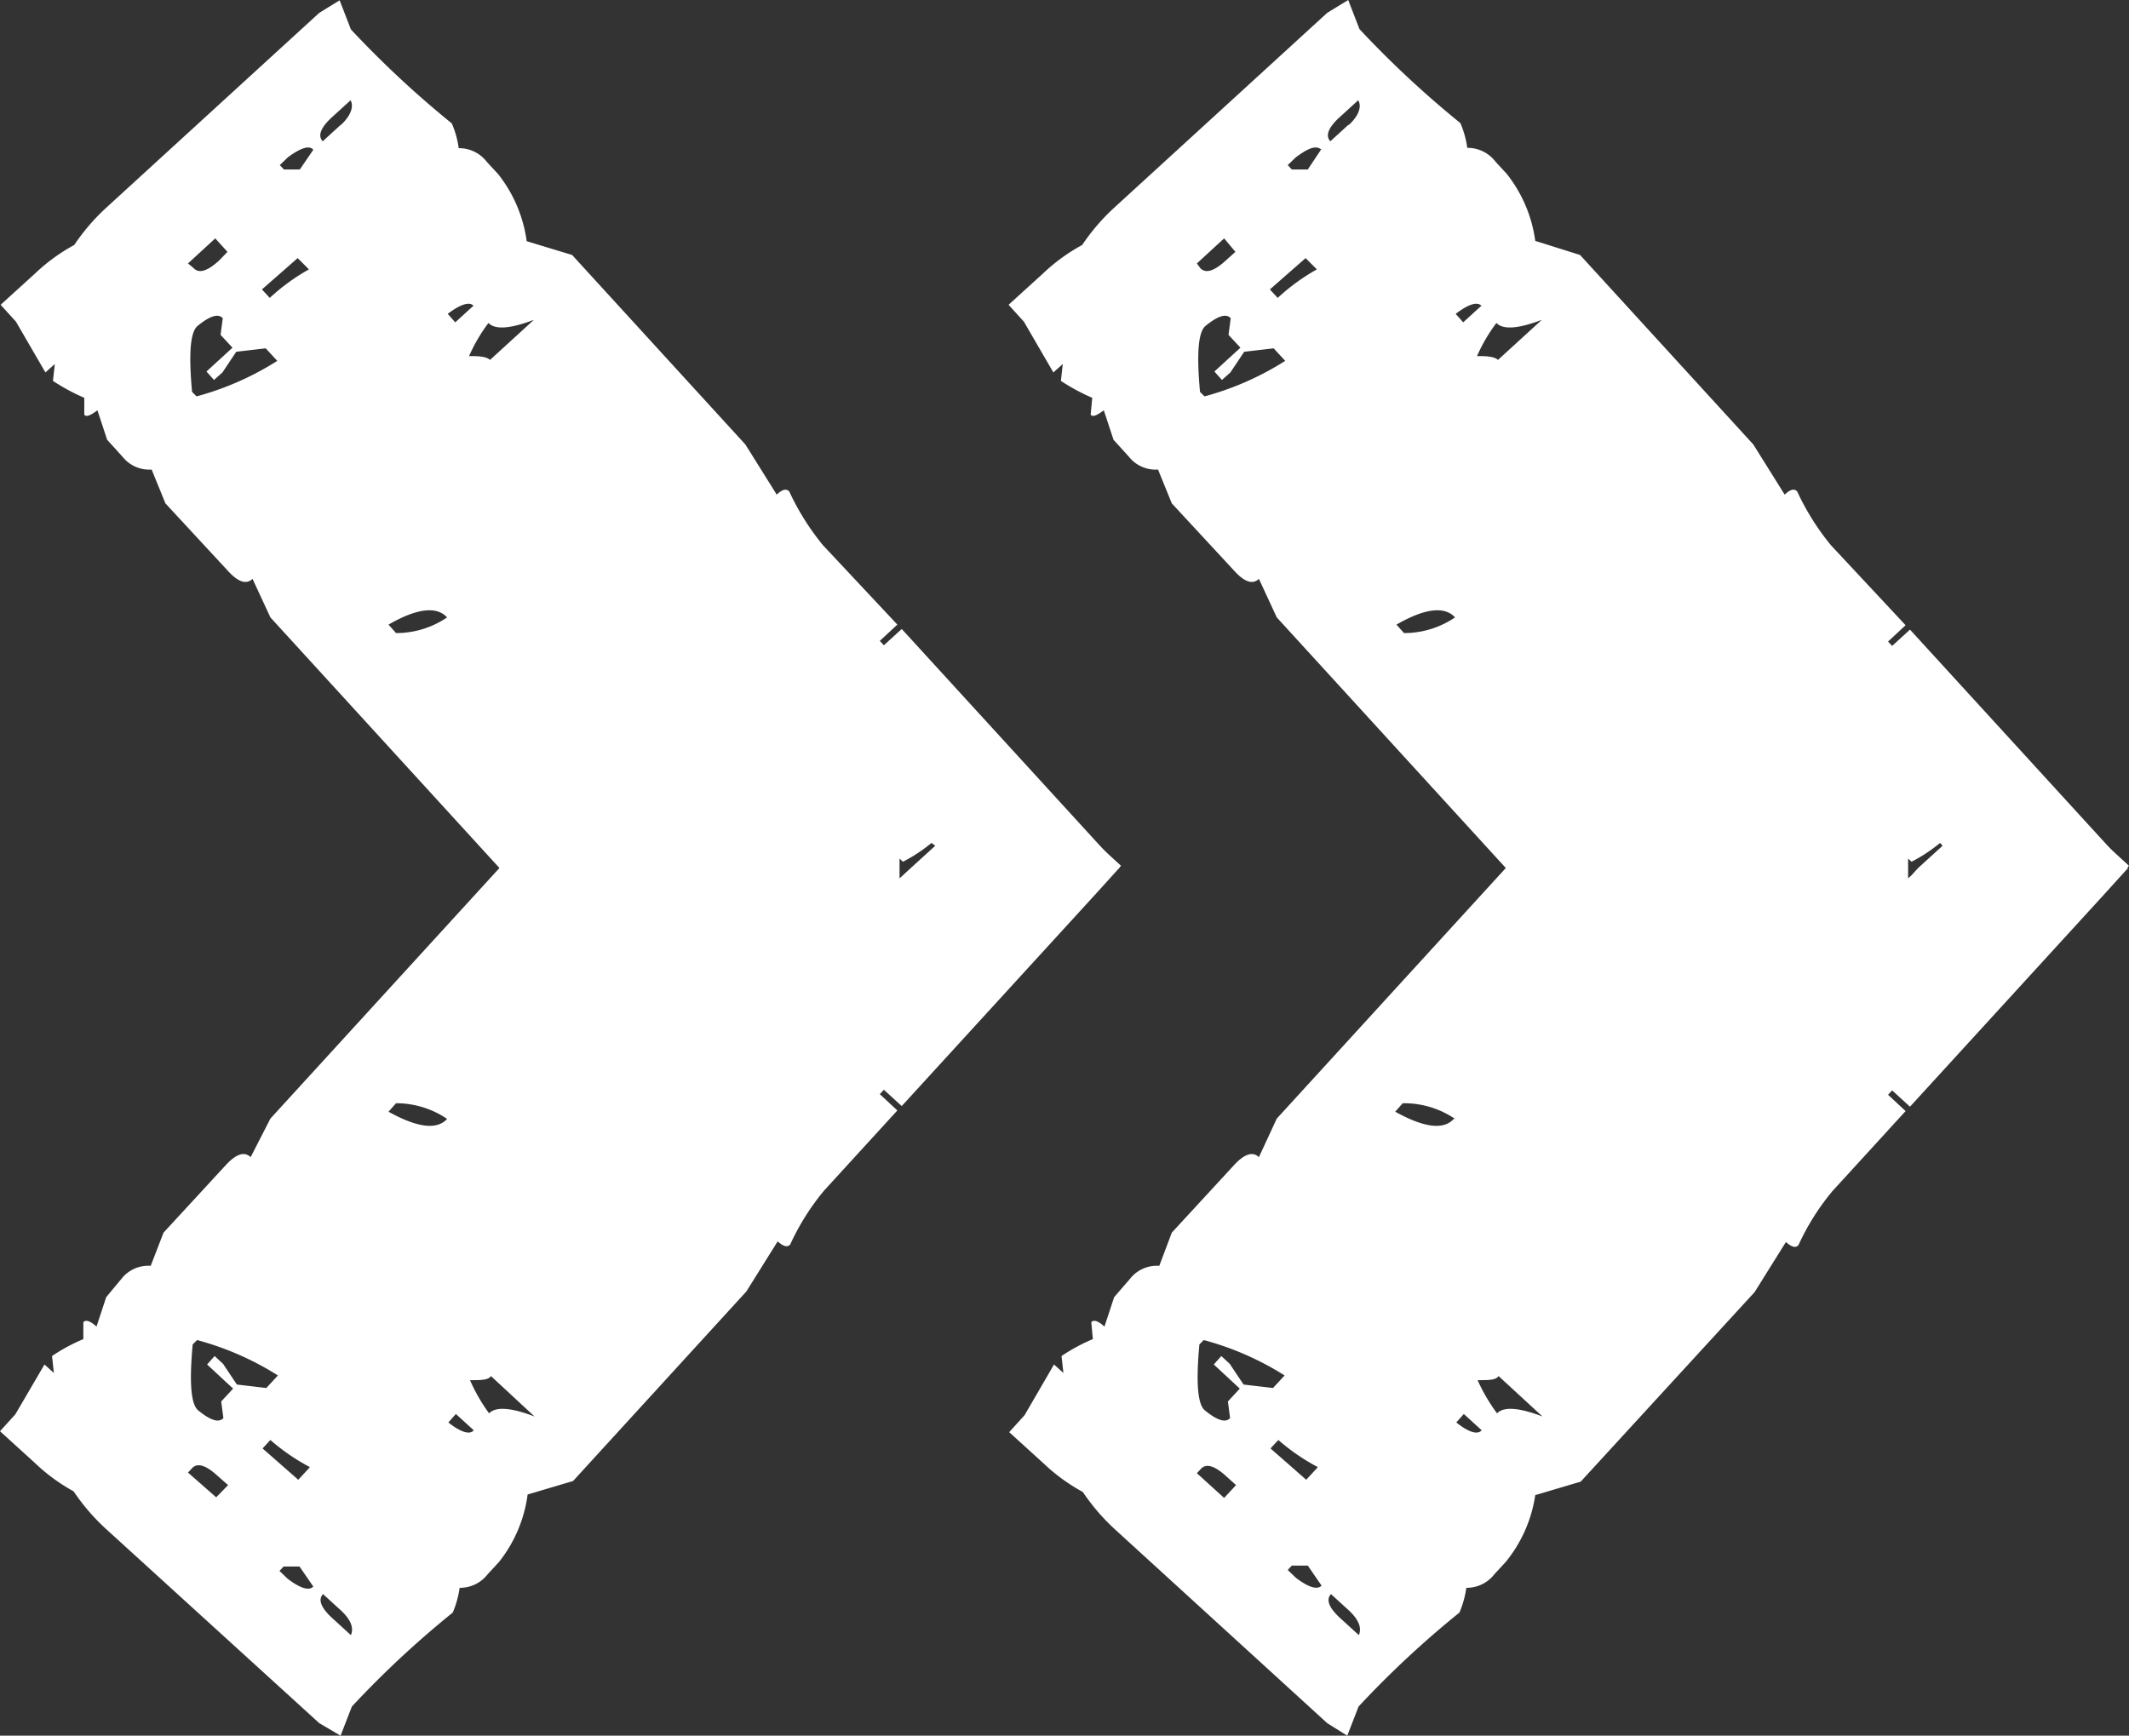
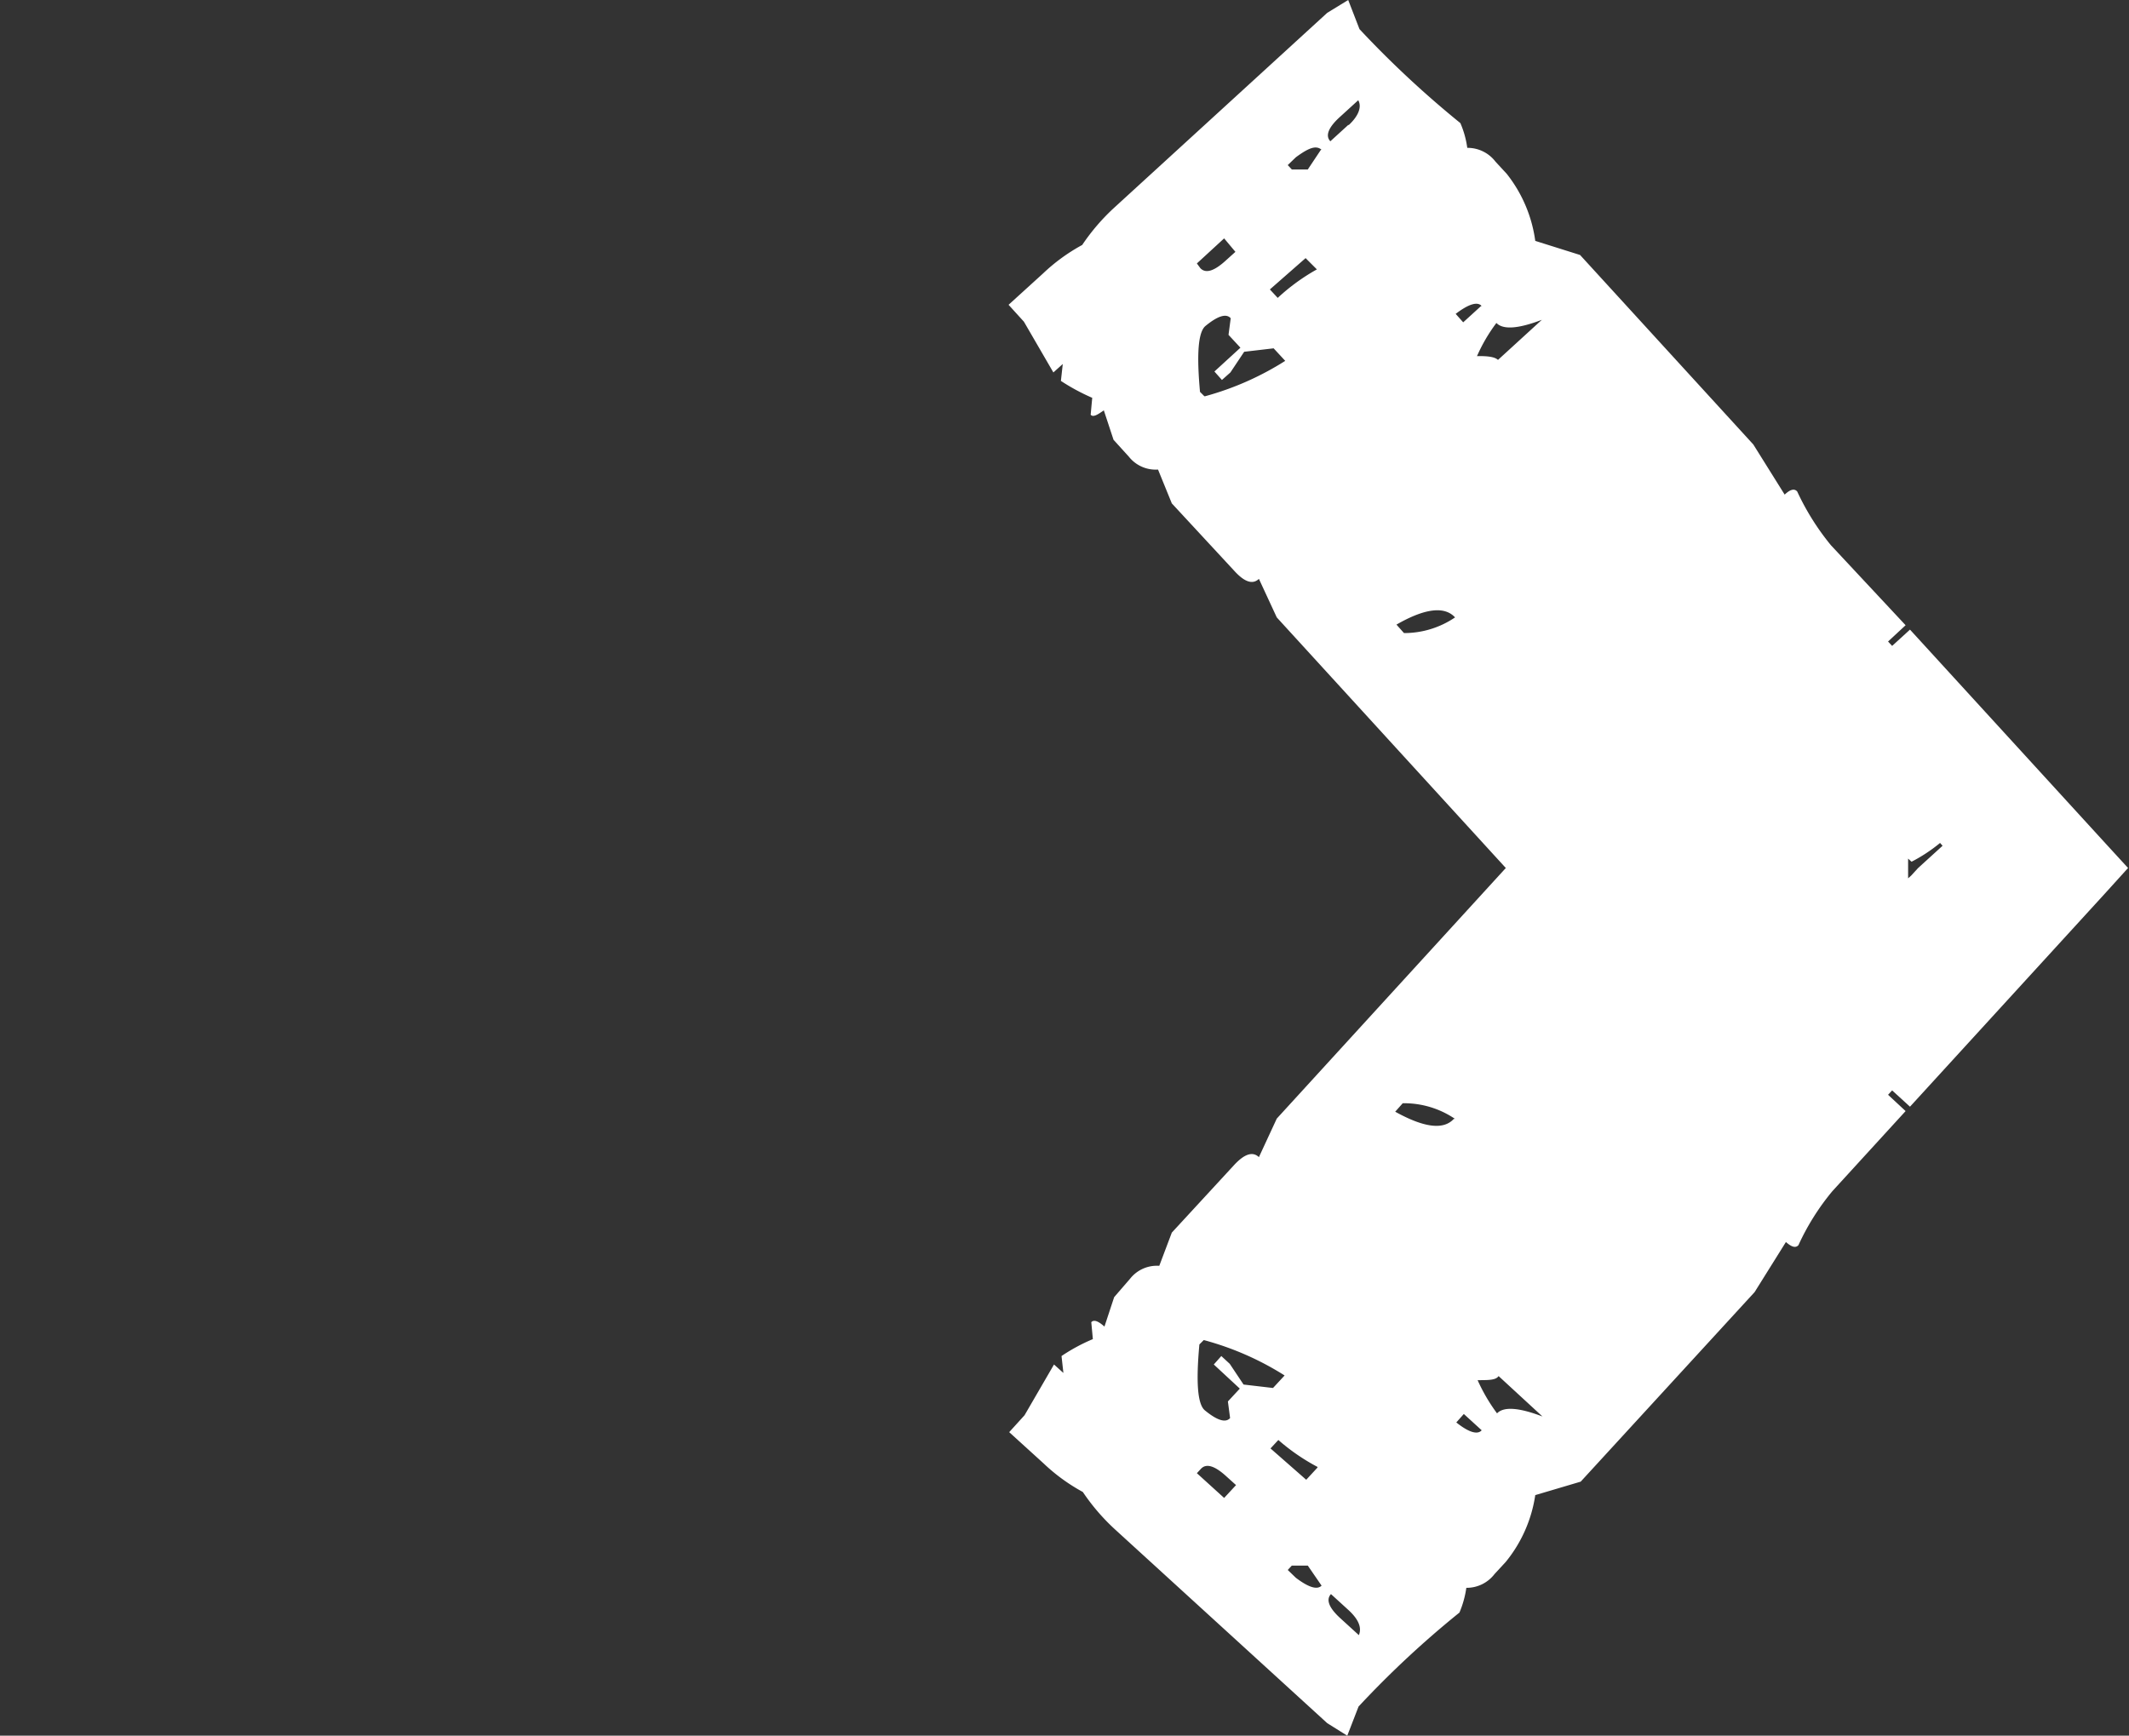
<svg xmlns="http://www.w3.org/2000/svg" height="55.41" width="67.95" id="svg16" version="1.1" viewBox="0 0 67.95 55.41">
  <rect x="0" y="0" width="67.95" height="55.41" fill="#333333" stroke="none" />
  <defs id="defs4">
    <style id="style2">.cls-1{fill:#fff;}</style>
  </defs>
  <g transform="rotate(-90,27.705,27.705)" data-name="Ebene 2" id="Ebene_2">
    <g id="Home1">
-       <path style="fill:#ffffff" id="path6" d="m 27.7,35.71 0.07,0.07 0.77,-0.84 z" class="cls-1" />
-       <path style="fill:#ffffff" id="path8" d="M 55,10.19 48.76,3.37 a 6.66,6.66 0 0 0 -1.17,-1 5.91,5.91 0 0 0 -0.91,-1.25 l -1,-1.1 -0.54,0.49 -1.62,0.94 0.27,0.3 -0.54,-0.06 a 6.63,6.63 0 0 0 -0.54,1 h -0.54 c -0.09,0.08 0,0.22 0.14,0.42 l -0.94,0.31 -0.54,0.49 a 1.09,1.09 0 0 0 -0.41,0.93 l -1.08,0.44 -2.16,2 C 36.83,7.6 36.74,7.86 36.93,8.06 l -1.23,0.57 -8,7.31 -8,-7.31 L 18.47,8 C 18.66,7.8 18.57,7.54 18.23,7.22 L 16.06,5.22 15,4.81 A 1.09,1.09 0 0 0 14.59,3.88 L 14,3.39 13.06,3.08 c 0.18,-0.2 0.23,-0.34 0.14,-0.42 h -0.54 a 5.78,5.78 0 0 0 -0.54,-1 L 11.58,1.72 11.85,1.42 10.26,0.49 9.72,0 8.72,1.1 A 5.91,5.91 0 0 0 7.8,2.35 6.66,6.66 0 0 0 6.63,3.35 L 0.4,10.19 0,10.87 0.93,11.23 a 30.88,30.88 0 0 1 3,3.22 3.14,3.14 0 0 0 0.79,0.22 1.12,1.12 0 0 0 0.44,0.9 l 0.39,0.36 a 4.39,4.39 0 0 0 2.15,0.91 l 0.43,1.45 6.05,5.53 1.6,1 c -0.16,0.18 -0.2,0.31 -0.1,0.4 a 7.71,7.71 0 0 1 1.72,1.08 l 2.56,2.34 0.52,-0.56 0.14,0.13 -0.52,0.57 6.77,6.19 0.85,0.77 0.84,-0.77 6.77,-6.19 -0.52,-0.57 0.14,-0.13 0.52,0.56 2.53,-2.37 a 8,8 0 0 1 1.72,-1.08 c 0.1,-0.09 0.07,-0.22 -0.1,-0.4 l 1.6,-1 6.05,-5.53 0.44,-1.45 a 4.4,4.4 0 0 0 2.14,-0.91 l 0.39,-0.36 a 1.12,1.12 0 0 0 0.44,-0.9 3,3 0 0 0 0.79,-0.22 32,32 0 0 1 3,-3.22 L 55.4,10.84 Z M 4,10.88 C 3.71,11.19 3.45,11.3 3.21,11.2 L 3.73,10.63 C 4.07,10.25 4.34,10.14 4.52,10.31 Z M 4.76,10 C 4.62,9.86 4.7,9.59 5.01,9.18 L 5.26,8.92 5.4,9.05 V 9.56 Z M 8,7.28 7.61,6.9 8.4,6 8.54,6.13 C 8.72,6.3 8.64,6.57 8.29,6.95 Z m 0.56,2.6 -0.39,-0.36 1,-1.14 0.27,0.25 A 6.54,6.54 0 0 0 8.58,9.88 Z m 1.44,4.43 0.27,0.24 -0.52,0.57 C 9.6,15 9.68,14.71 10,14.31 Z m 0.19,2.75 c 0.29,-0.76 0.32,-1.24 0.1,-1.45 A 5.65,5.65 0 0 1 11.35,15 c 0,0.36 0,0.58 0.13,0.67 z M 11.5,8.87 11.1,8.5 11.21,7.56 11.87,7.12 12.12,6.85 11.85,6.61 11.08,7.44 10.67,7.06 10.14,7.13 C 9.98,6.99 10.06,6.72 10.39,6.32 c 0.2,-0.23 0.9,-0.28 2.1,-0.17 l 0.14,0.14 A 9.35,9.35 0 0 1 11.5,8.87 Z m 8.19,5.4 c -0.36,-0.33 -0.28,-0.95 0.23,-1.87 l 0.27,0.24 a 2.89,2.89 0 0 1 -0.5,1.63 z m 8.72,15.58 -0.71,-0.78 -0.24,-0.26 -0.09,-0.1 H 28 l -0.1,0.11 a 5.07,5.07 0 0 0 0.6,0.91 z M 35.7,14.27 a 2.89,2.89 0 0 1 -0.5,-1.63 l 0.27,-0.24 c 0.53,0.92 0.59,1.54 0.23,1.87 z m 7.06,-8 0.14,-0.14 c 1.2,-0.11 1.9,-0.06 2.1,0.17 0.33,0.4 0.41,0.67 0.25,0.81 l -0.53,-0.07 -0.41,0.38 -0.76,-0.83 -0.27,0.24 0.24,0.27 0.66,0.44 0.11,0.94 -0.4,0.37 A 9.35,9.35 0 0 1 42.76,6.29 Z m 1.16,9.37 c 0.09,-0.09 0.13,-0.31 0.12,-0.67 a 5.3,5.3 0 0 1 1.06,0.62 c -0.22,0.21 -0.19,0.69 0.1,1.45 z m 1.72,-0.54 -0.52,-0.57 0.27,-0.24 c 0.32,0.42 0.4,0.71 0.25,0.83 z M 46.81,9.86 A 6.46,6.46 0 0 0 45.9,8.61 l 0.27,-0.25 1,1.14 z M 47.37,7.26 47.1,7 C 46.75,6.62 46.67,6.35 46.85,6.18 L 47,6 47.8,6.87 Z M 50.63,10 50,9.57 V 9.06 l 0.14,-0.13 0.25,0.26 c 0.3,0.41 0.39,0.68 0.24,0.81 z m 0.79,0.87 -0.52,-0.57 c 0.18,-0.17 0.45,-0.06 0.79,0.32 l 0.52,0.57 c -0.21,0.11 -0.5,0 -0.79,-0.31 z" class="cls-1" />
-       <path style="fill:#ffffff" id="path10" d="m 27.7,67.88 0.07,0.07 0.77,-0.84 z" class="cls-1" />
      <path style="fill:#ffffff" id="path12" d="m 55,42.36 -6.24,-6.82 a 6.66,6.66 0 0 0 -1.17,-1 5.91,5.91 0 0 0 -0.91,-1.25 l -1,-1.1 -0.54,0.49 -1.62,0.94 0.27,0.3 -0.54,-0.06 a 6.63,6.63 0 0 0 -0.54,1 l -0.54,-0.05 c -0.09,0.08 0,0.22 0.14,0.42 l -0.94,0.31 -0.54,0.49 a 1.09,1.09 0 0 0 -0.41,0.93 l -1.08,0.44 -2.16,2 c -0.35,0.32 -0.44,0.58 -0.25,0.78 l -1.23,0.57 -8,7.31 -8,-7.31 -1.23,-0.57 c 0.19,-0.2 0.1,-0.46 -0.24,-0.78 L 16.06,37.4 15,37 A 1.09,1.09 0 0 0 14.59,36.07 L 14,35.56 13.06,35.25 c 0.18,-0.2 0.23,-0.34 0.14,-0.42 l -0.54,0.05 a 5.78,5.78 0 0 0 -0.54,-1 l -0.54,0.06 0.27,-0.3 -1.62,-0.94 -0.54,-0.49 -1,1.1 a 5.91,5.91 0 0 0 -0.91,1.25 6.66,6.66 0 0 0 -1.17,1 L 0.4,42.36 0,43 0.93,43.36 a 30.88,30.88 0 0 1 3,3.22 3.14,3.14 0 0 0 0.79,0.22 1.12,1.12 0 0 0 0.44,0.9 l 0.39,0.36 A 4.39,4.39 0 0 0 7.68,49 l 0.43,1.45 6.05,5.55 1.6,1 c -0.16,0.18 -0.2,0.31 -0.1,0.4 a 7.71,7.71 0 0 1 1.72,1.08 l 2.56,2.34 0.52,-0.56 0.14,0.13 -0.52,0.57 6.77,6.19 0.85,0.77 0.84,-0.77 6.77,-6.19 -0.52,-0.57 0.14,-0.13 0.52,0.56 2.55,-2.38 a 8,8 0 0 1 1.72,-1.08 c 0.1,-0.09 0.07,-0.22 -0.1,-0.4 l 1.6,-1 6.05,-5.53 0.45,-1.43 a 4.4,4.4 0 0 0 2.14,-0.91 l 0.39,-0.36 a 1.12,1.12 0 0 0 0.44,-0.9 3,3 0 0 0 0.79,-0.22 32,32 0 0 1 3,-3.22 l 0.93,-0.36 z M 4,43.05 C 3.71,43.36 3.45,43.47 3.21,43.37 L 3.73,42.8 C 4.07,42.42 4.34,42.31 4.52,42.48 Z M 4.79,42.18 C 4.65,42.04 4.73,41.77 5.04,41.36 l 0.25,-0.26 0.14,0.13 v 0.51 z M 8,39.45 7.59,39.07 8.38,38.2 8.52,38.33 c 0.18,0.17 0.1,0.44 -0.25,0.82 z m 0.56,2.6 -0.39,-0.36 1,-1.14 0.27,0.25 a 6.54,6.54 0 0 0 -0.86,1.25 z m 1.44,4.43 0.27,0.24 -0.52,0.57 C 9.6,47.16 9.68,46.88 10,46.48 Z m 0.19,2.75 c 0.29,-0.76 0.32,-1.24 0.1,-1.45 a 5.65,5.65 0 0 1 1.06,-0.62 c 0,0.36 0,0.58 0.13,0.67 z M 11.5,41 l -0.4,-0.37 0.11,-0.94 0.66,-0.44 0.25,-0.27 -0.27,-0.24 -0.77,0.83 -0.41,-0.38 -0.53,0.07 c -0.16,-0.14 -0.08,-0.41 0.25,-0.81 0.2,-0.23 0.9,-0.28 2.1,-0.17 l 0.14,0.14 A 9.35,9.35 0 0 1 11.5,41 Z m 8.19,5.4 c -0.36,-0.33 -0.28,-0.95 0.23,-1.87 l 0.27,0.24 a 2.89,2.89 0 0 1 -0.5,1.67 z M 28.41,62 27.7,61.22 27.46,61 27.37,60.9 H 28 l -0.1,0.11 a 5.07,5.07 0 0 0 0.6,0.91 z M 35.7,46.44 a 2.89,2.89 0 0 1 -0.5,-1.63 l 0.27,-0.24 c 0.53,0.92 0.59,1.54 0.23,1.87 z m 7.06,-8 0.14,-0.14 c 1.2,-0.11 1.9,-0.06 2.1,0.17 0.33,0.4 0.41,0.67 0.25,0.81 l -0.53,-0.07 -0.41,0.38 -0.76,-0.83 -0.27,0.24 0.24,0.27 0.66,0.44 0.11,0.94 -0.4,0.37 a 9.35,9.35 0 0 1 -1.13,-2.56 z m 1.16,9.37 c 0.09,-0.09 0.13,-0.31 0.12,-0.67 a 5.3,5.3 0 0 1 1.06,0.62 c -0.22,0.21 -0.19,0.69 0.1,1.45 z m 1.72,-0.54 -0.52,-0.57 0.27,-0.24 c 0.32,0.42 0.4,0.7 0.25,0.83 z m 1.17,-5.24 A 6.46,6.46 0 0 0 45.9,40.78 l 0.27,-0.25 1,1.14 z m 0.56,-2.6 -0.27,-0.3 C 46.75,38.75 46.67,38.48 46.85,38.31 L 47,38.2 47.8,39.07 Z M 50.63,42.16 50,41.74 v -0.51 l 0.14,-0.13 0.25,0.26 c 0.3,0.41 0.39,0.64 0.24,0.82 z m 0.79,0.87 -0.52,-0.57 c 0.18,-0.17 0.45,-0.06 0.79,0.32 l 0.52,0.57 c -0.21,0.12 -0.5,0.01 -0.79,-0.3 z" class="cls-1" />
    </g>
  </g>
</svg>